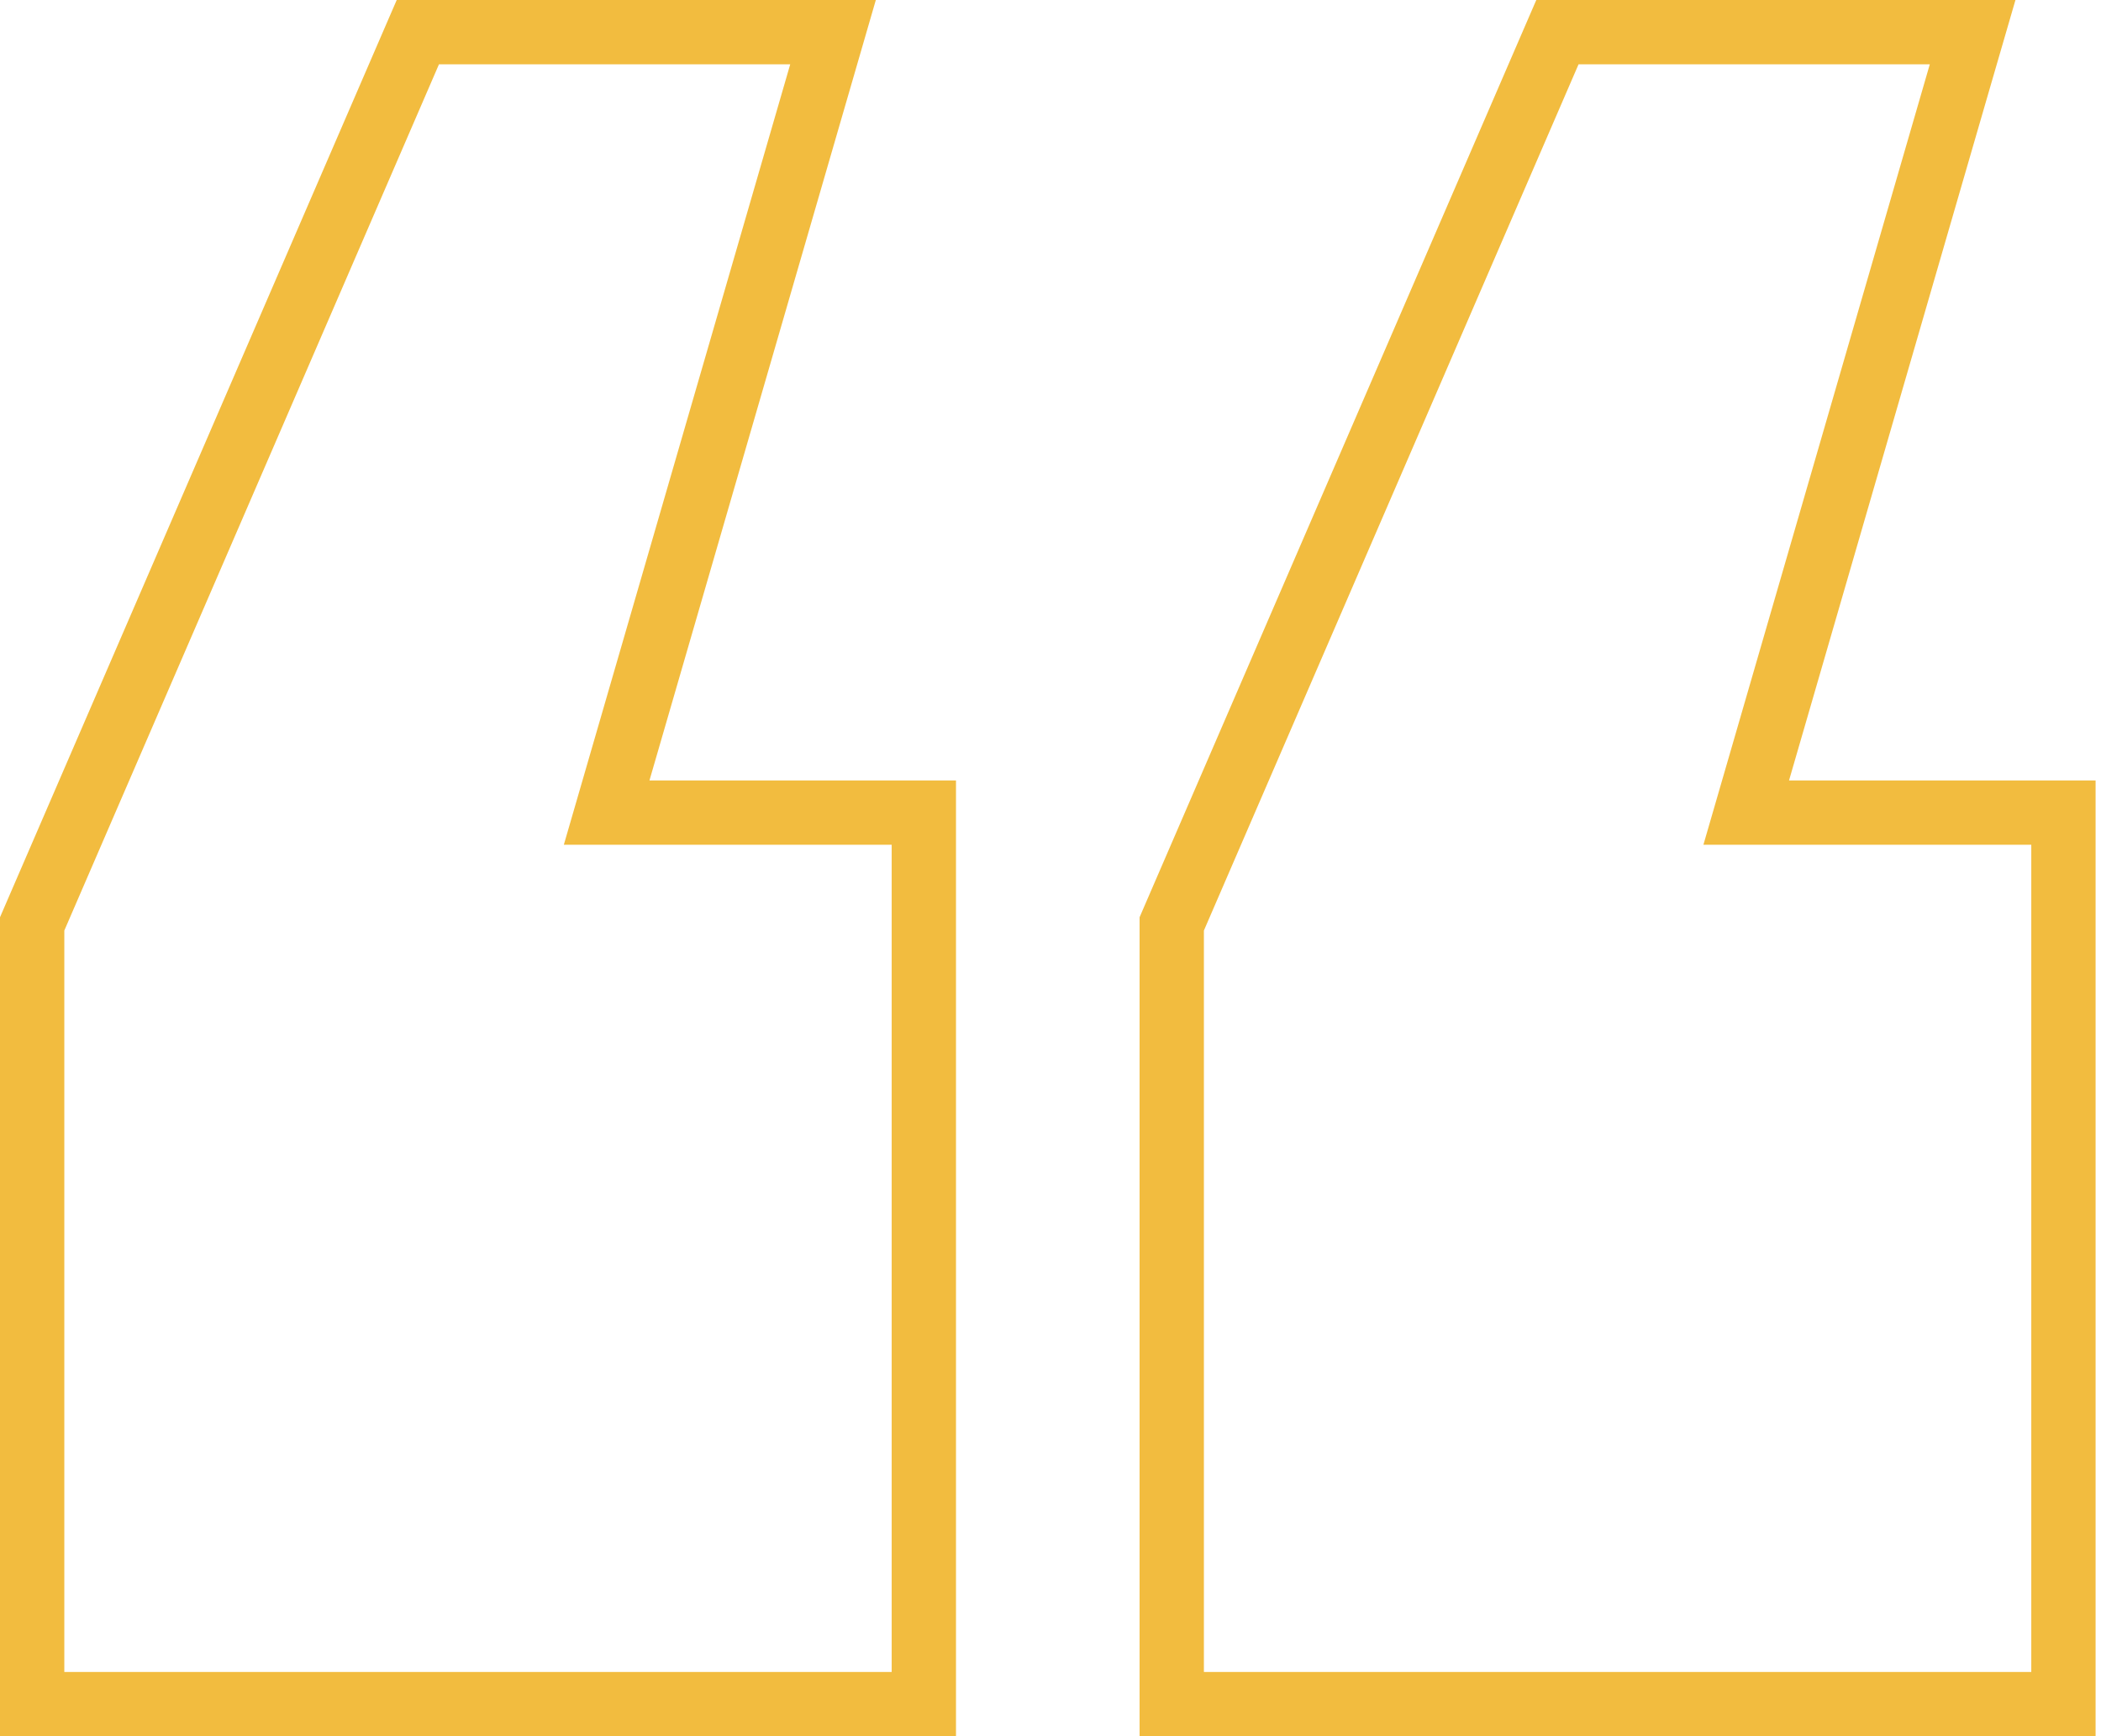
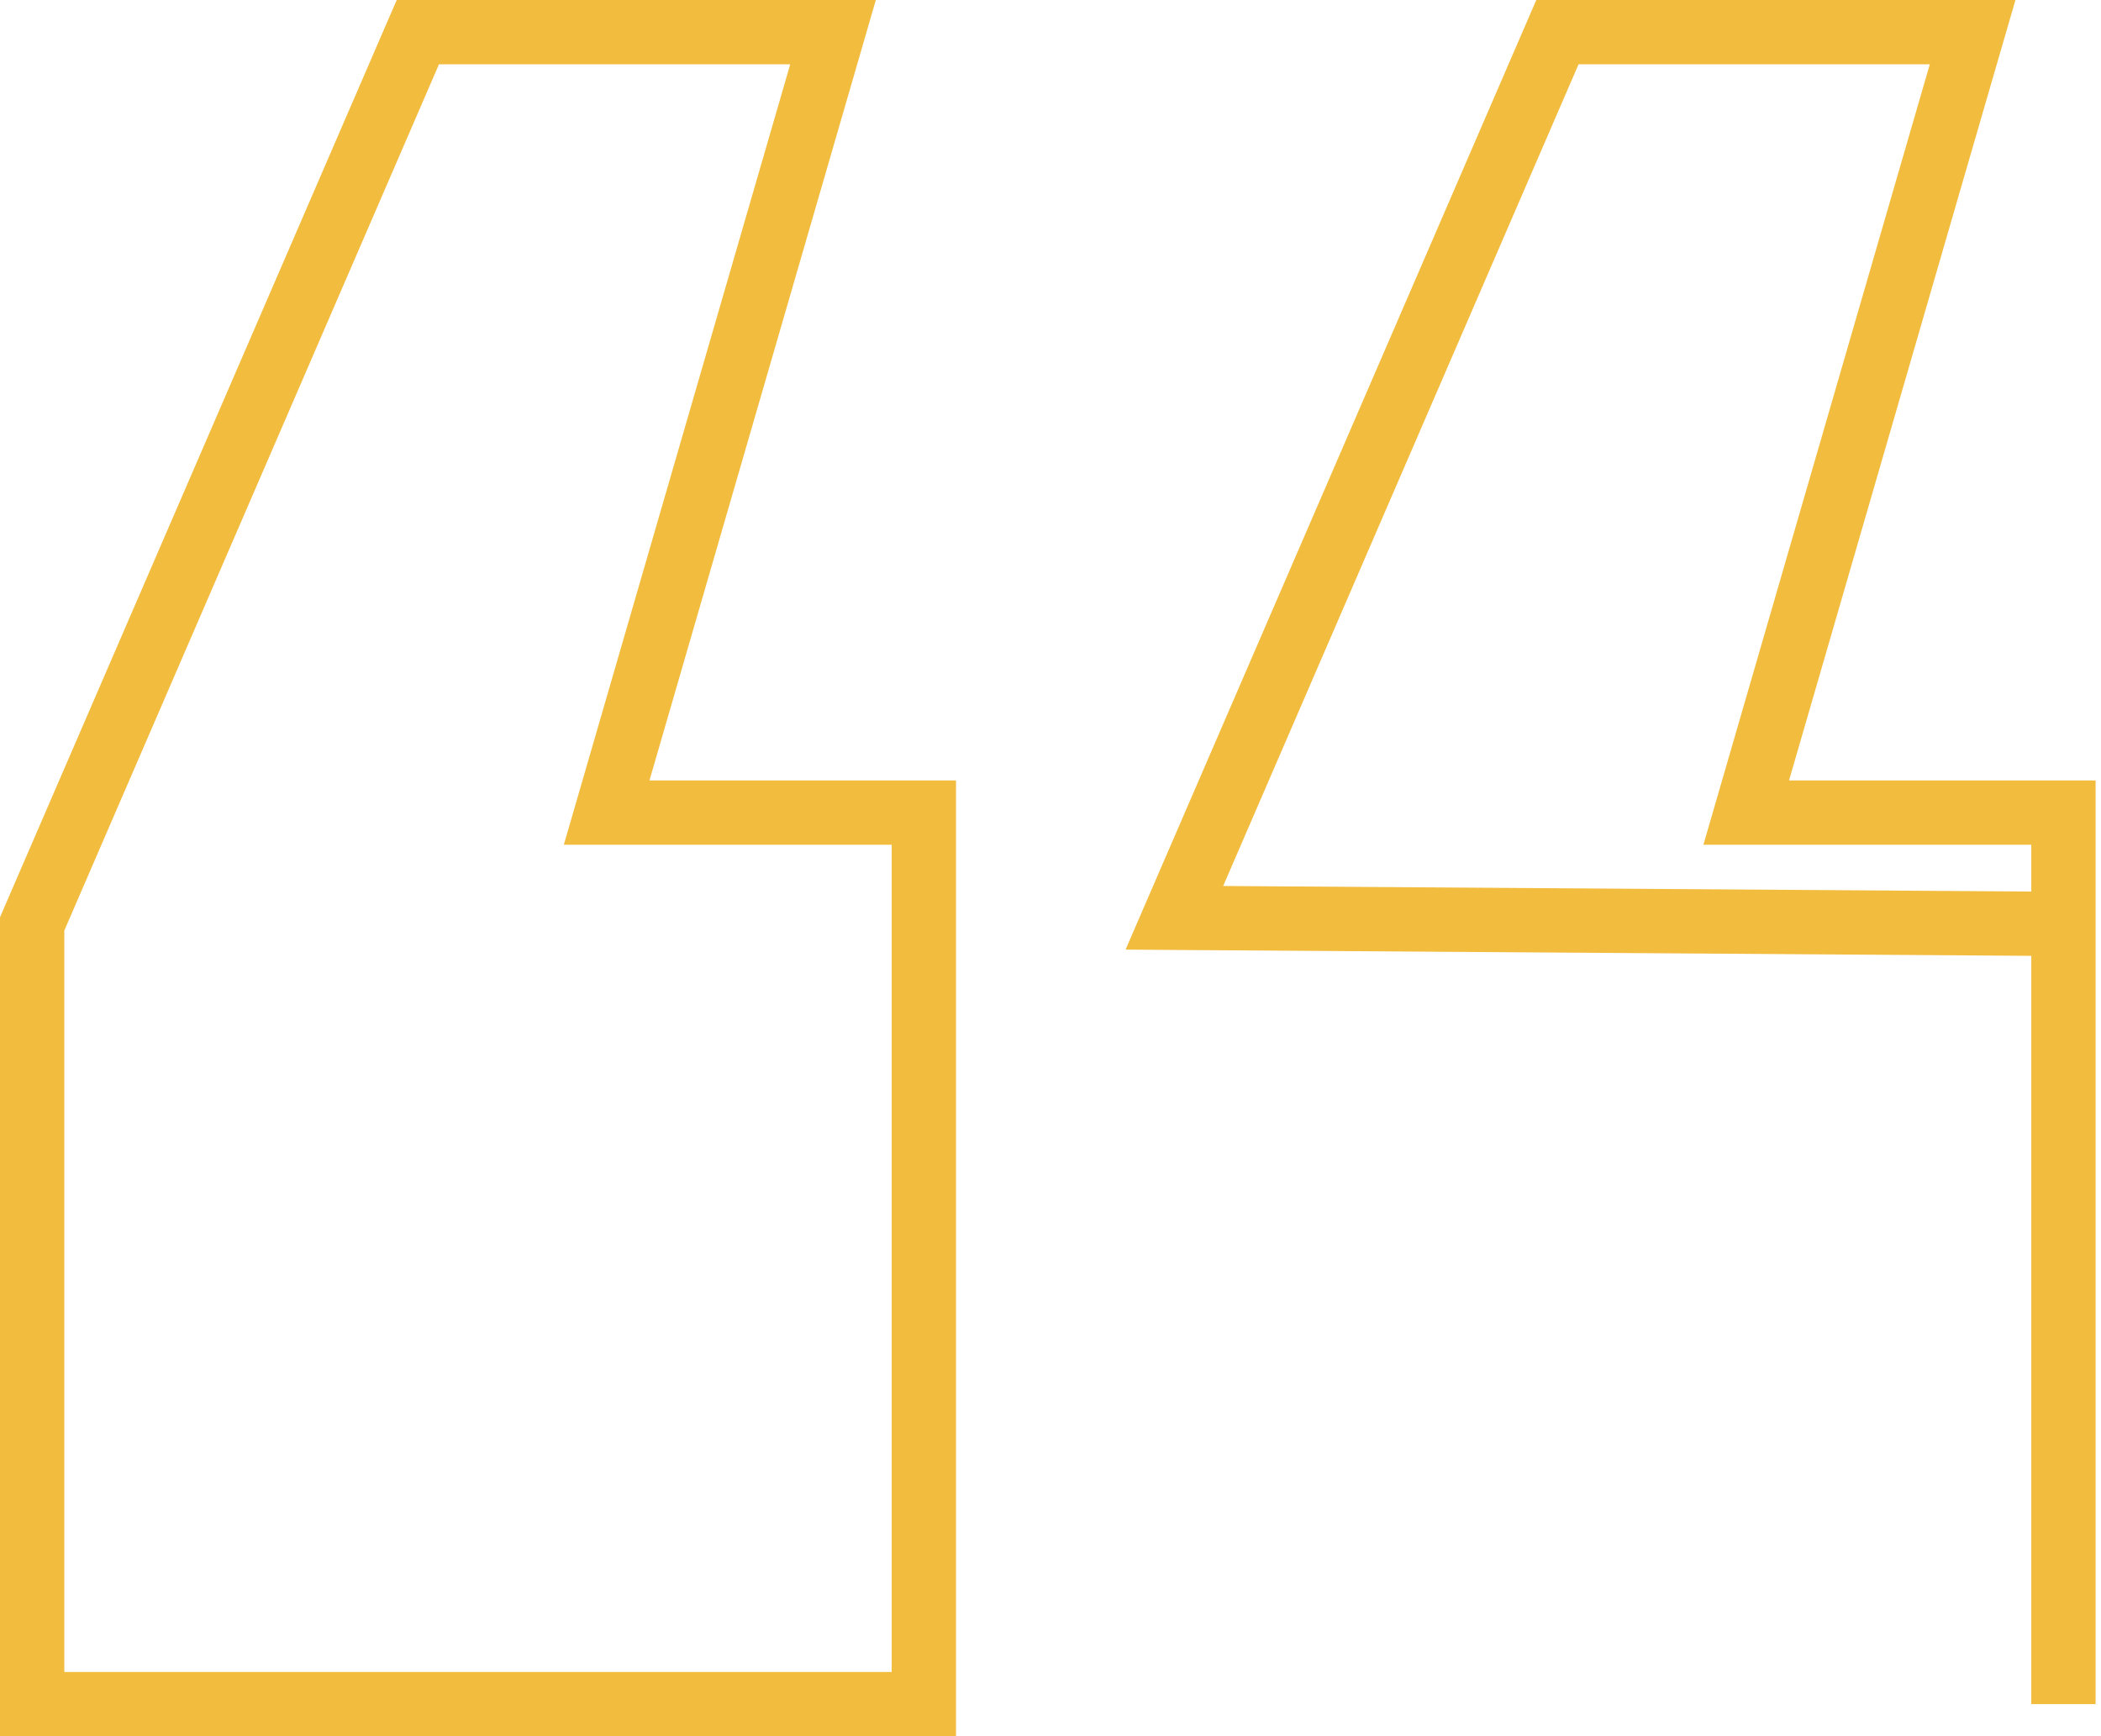
<svg xmlns="http://www.w3.org/2000/svg" width="98" height="81" viewBox="0 0 98 81" fill="none">
-   <path d="M38.856 1.5L38.3 3.418L28.297 37.908H43.092V79.5H1.5V43.102L1.623 42.817L19.099 2.404L19.49 1.5H38.856ZM92.012 1.5L91.455 3.418L81.452 37.908H96.248V79.5H54.655V43.102L54.778 42.817L72.254 2.404L72.645 1.5H92.012Z" stroke="#F2BC3F" stroke-width="3" />
+   <path d="M38.856 1.5L38.3 3.418L28.297 37.908H43.092V79.5H1.5V43.102L1.623 42.817L19.099 2.404L19.49 1.5H38.856ZM92.012 1.5L91.455 3.418L81.452 37.908H96.248V79.5V43.102L54.778 42.817L72.254 2.404L72.645 1.5H92.012Z" stroke="#F2BC3F" stroke-width="3" />
</svg>